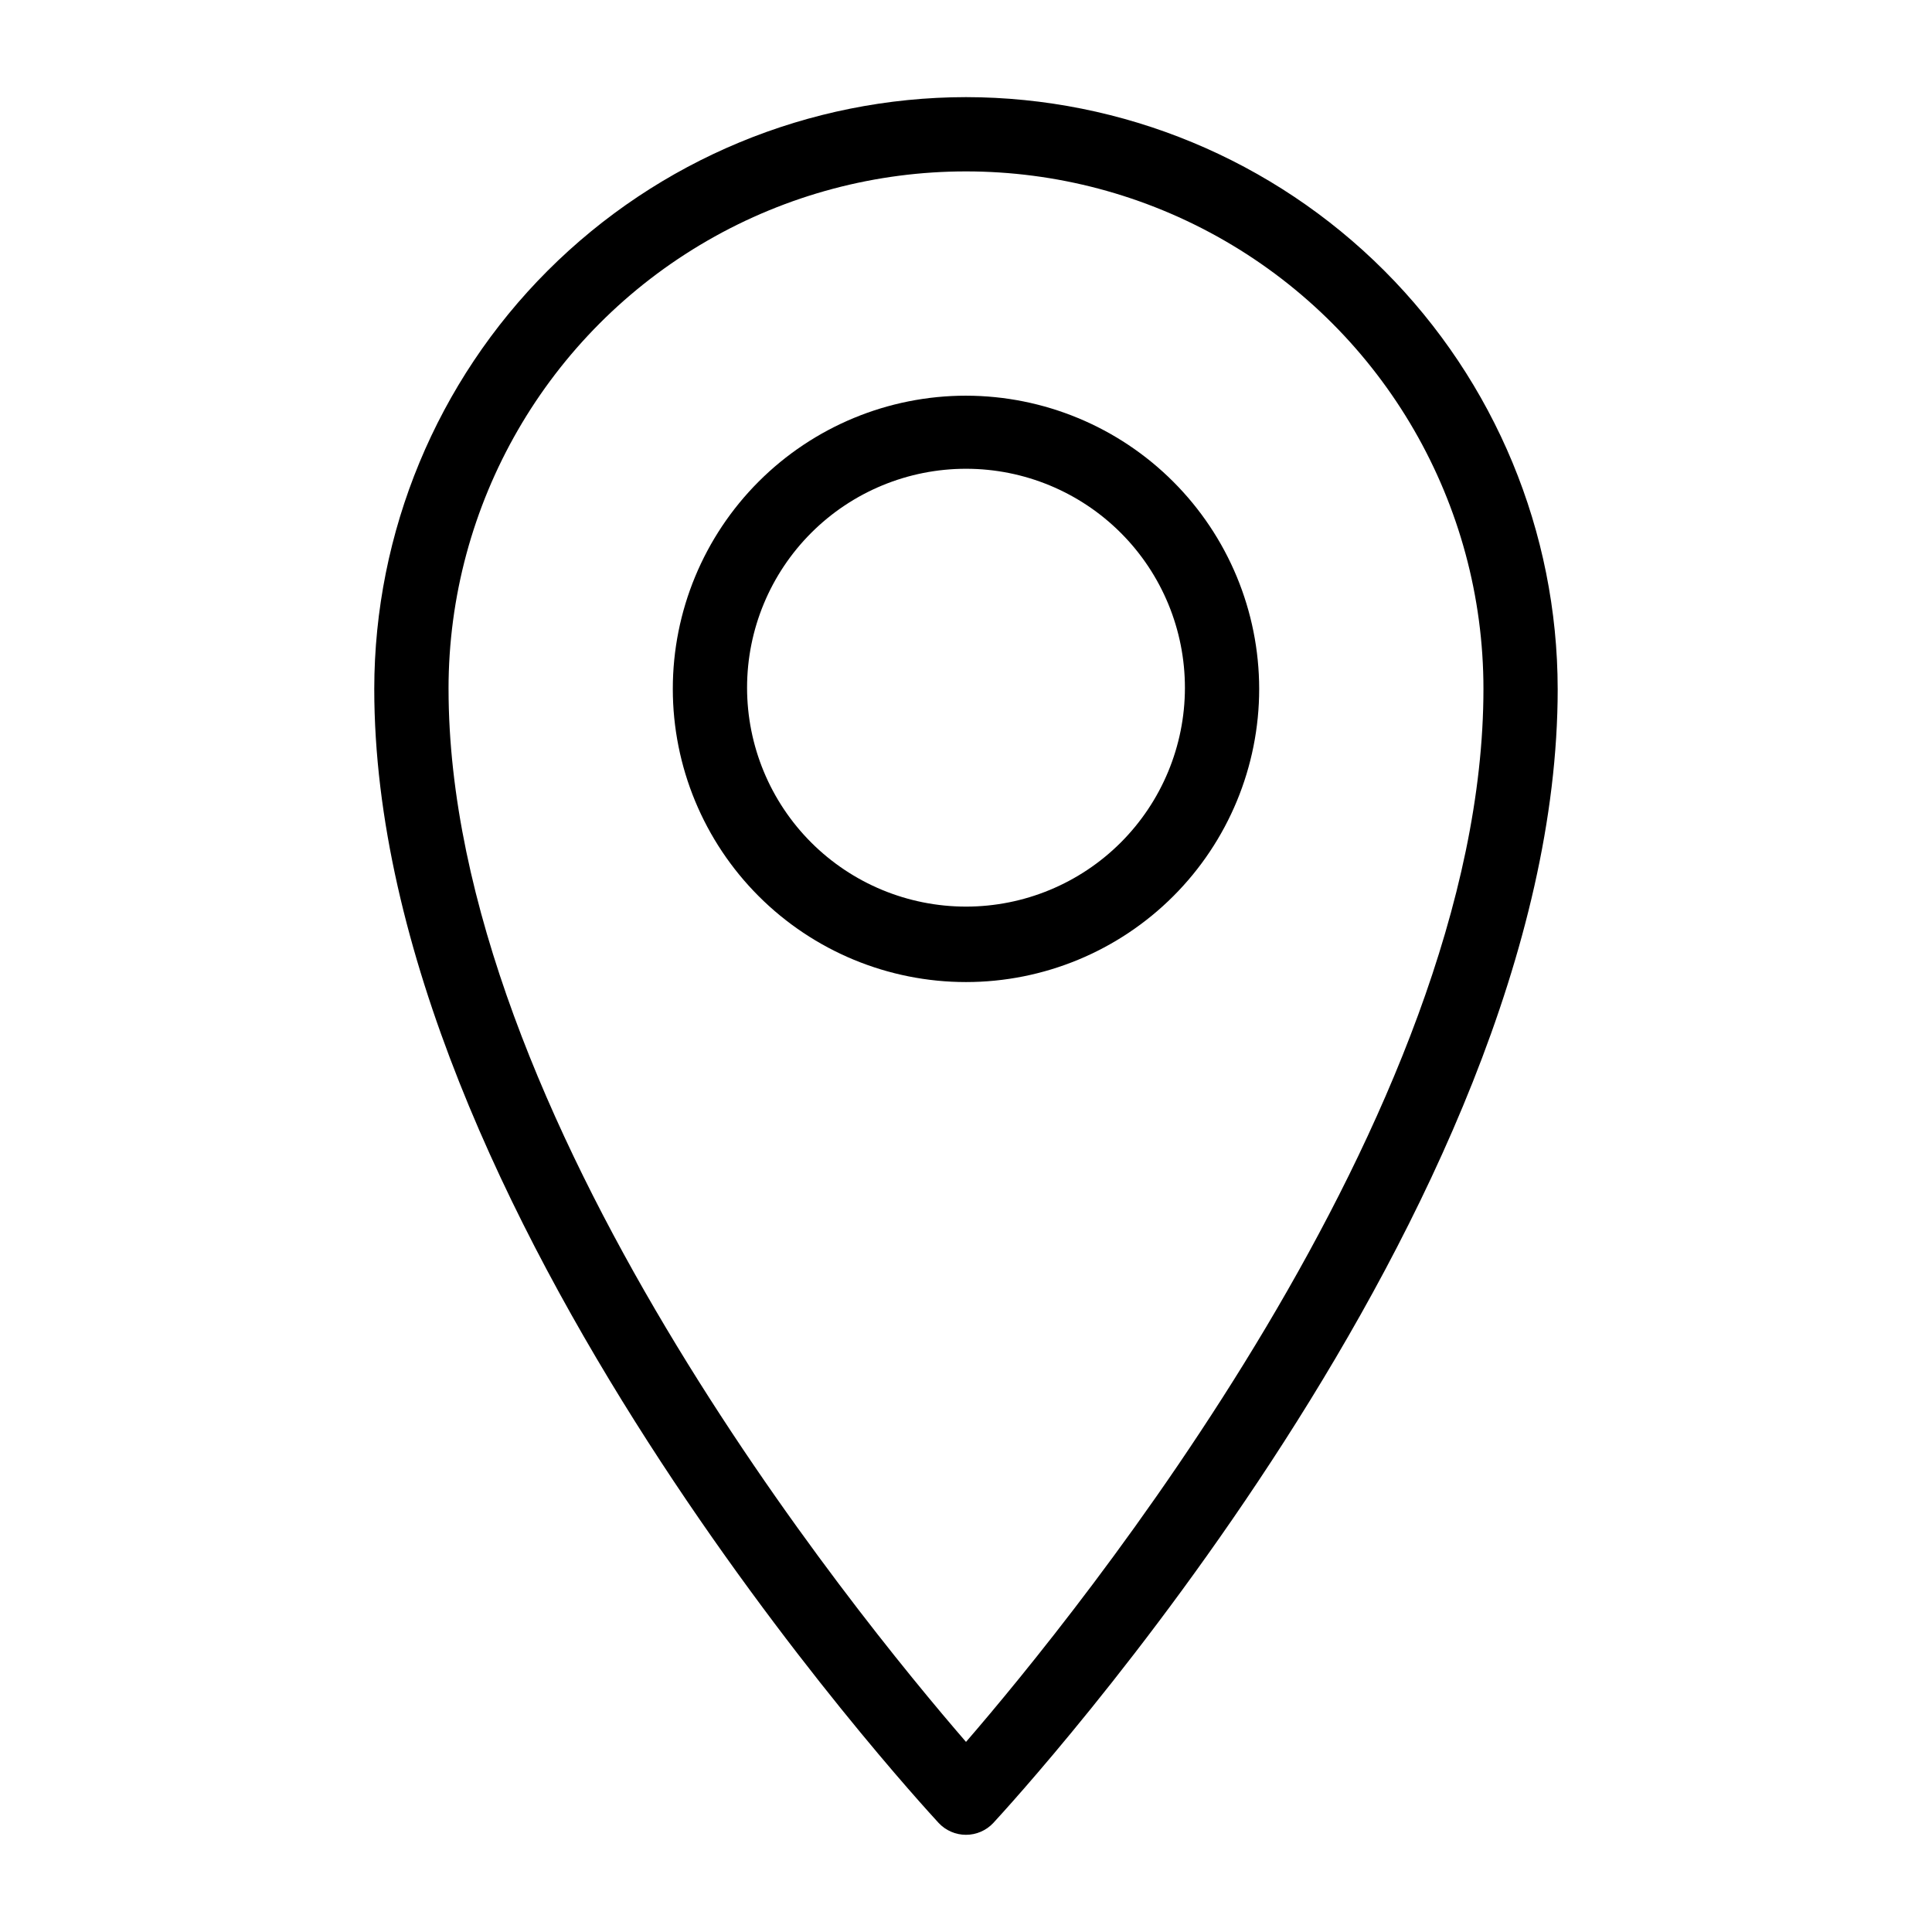
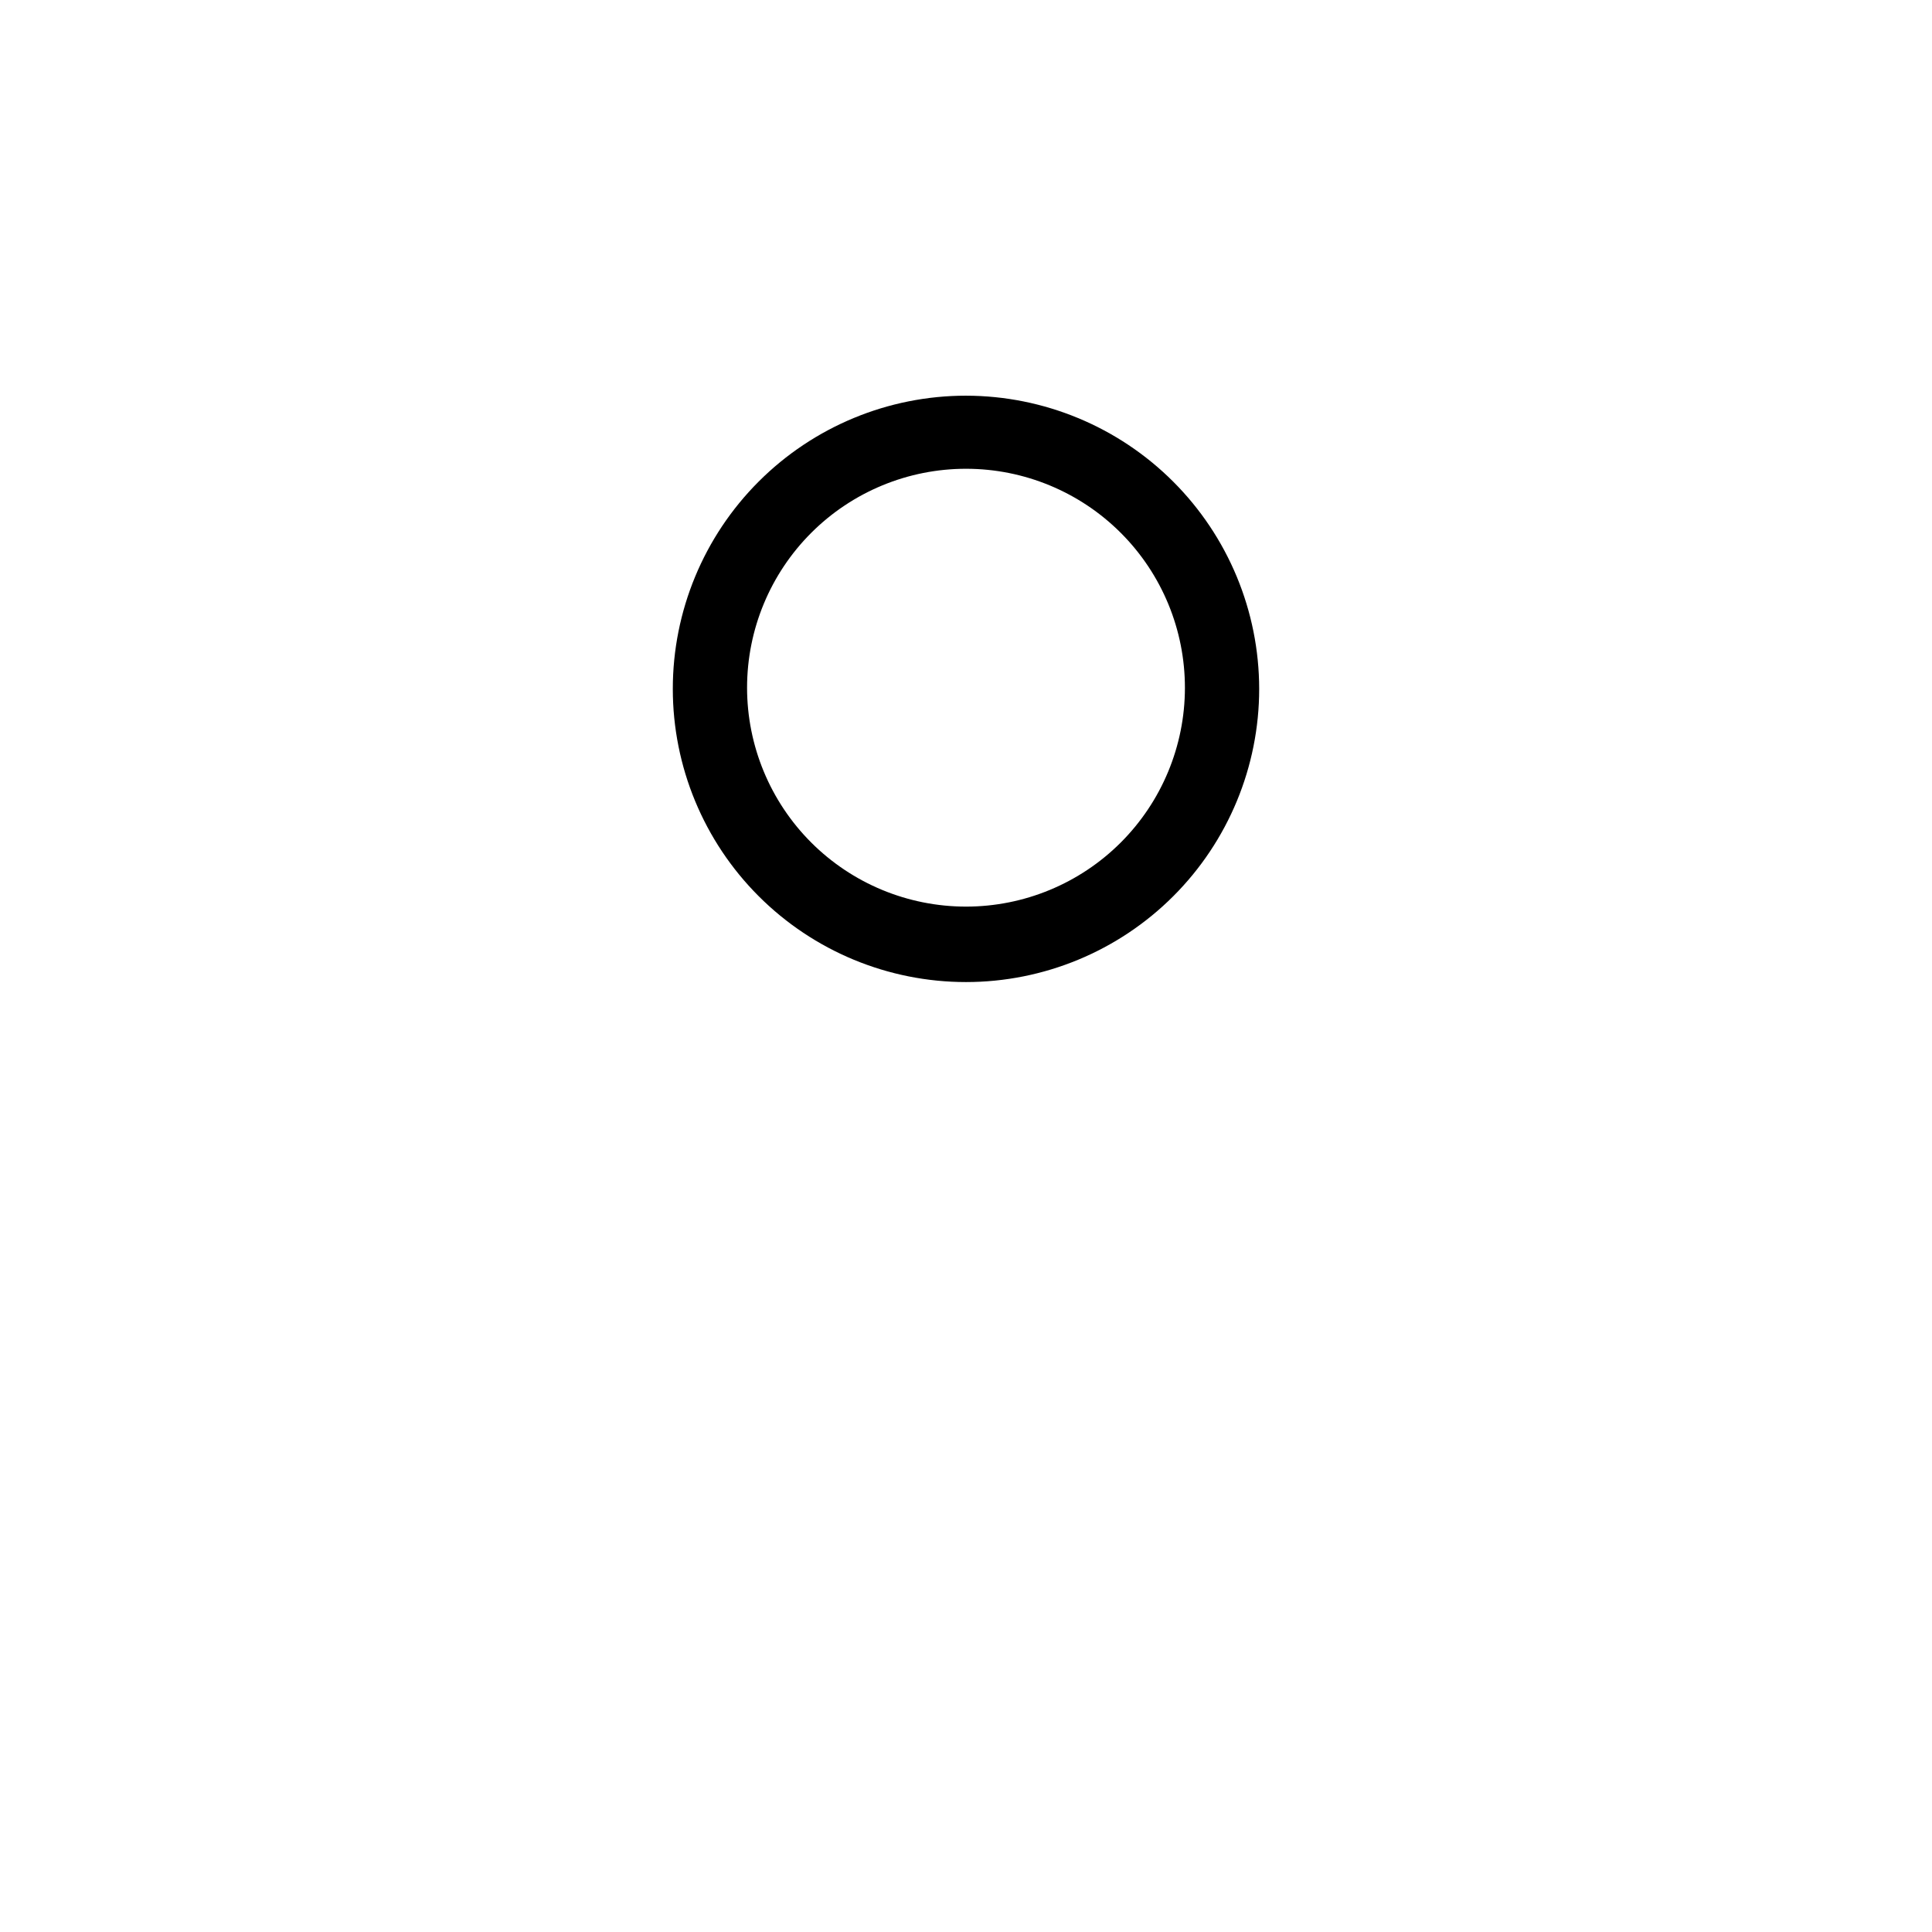
<svg xmlns="http://www.w3.org/2000/svg" fill="#000000" width="800px" height="800px" version="1.1" viewBox="144 144 512 512">
  <g>
    <path d="m400 248.86c-20.609 0-40.371 8.188-54.941 22.758-14.57 14.57-22.758 34.332-22.758 54.938 0 20.609 8.188 40.371 22.758 54.941 14.57 14.57 34.332 22.758 54.941 22.758 20.605 0 40.367-8.188 54.938-22.758 14.57-14.57 22.758-34.332 22.758-54.941-0.02-20.598-8.215-40.348-22.781-54.914-14.566-14.566-34.316-22.762-54.914-22.781zm0 135.4c-15.395 0-30.152-6.117-41.035-17-10.879-10.887-16.988-25.652-16.984-41.043 0.008-15.391 6.133-30.148 17.023-41.023 10.891-10.879 25.656-16.98 41.047-16.965 15.391 0.012 30.148 6.141 41.02 17.039 10.871 10.895 16.965 25.664 16.945 41.055-0.02 15.375-6.144 30.109-17.02 40.973-10.879 10.863-25.625 16.965-40.996 16.965z" />
-     <path d="m400 169.74c-41.578 0.043-81.438 16.574-110.84 45.973-29.398 29.402-45.934 69.262-45.977 110.84 0 137.92 143.51 293.94 149.57 300.55 1.875 2.004 4.496 3.141 7.242 3.141 2.742 0 5.367-1.137 7.242-3.141 6.062-6.613 149.57-162.64 149.57-300.55h-0.004c-0.043-41.574-16.574-81.434-45.973-110.84-29.398-29.398-69.262-45.93-110.84-45.973zm0 435.88c-29.207-33.77-137.13-165.86-137.13-279.06l-0.004-0.004c0-48.992 26.137-94.262 68.566-118.76 42.43-24.496 94.703-24.496 137.13 0 42.43 24.496 68.566 69.766 68.566 118.76 0 112.81-107.93 245.29-137.13 279.07z" />
  </g>
</svg>